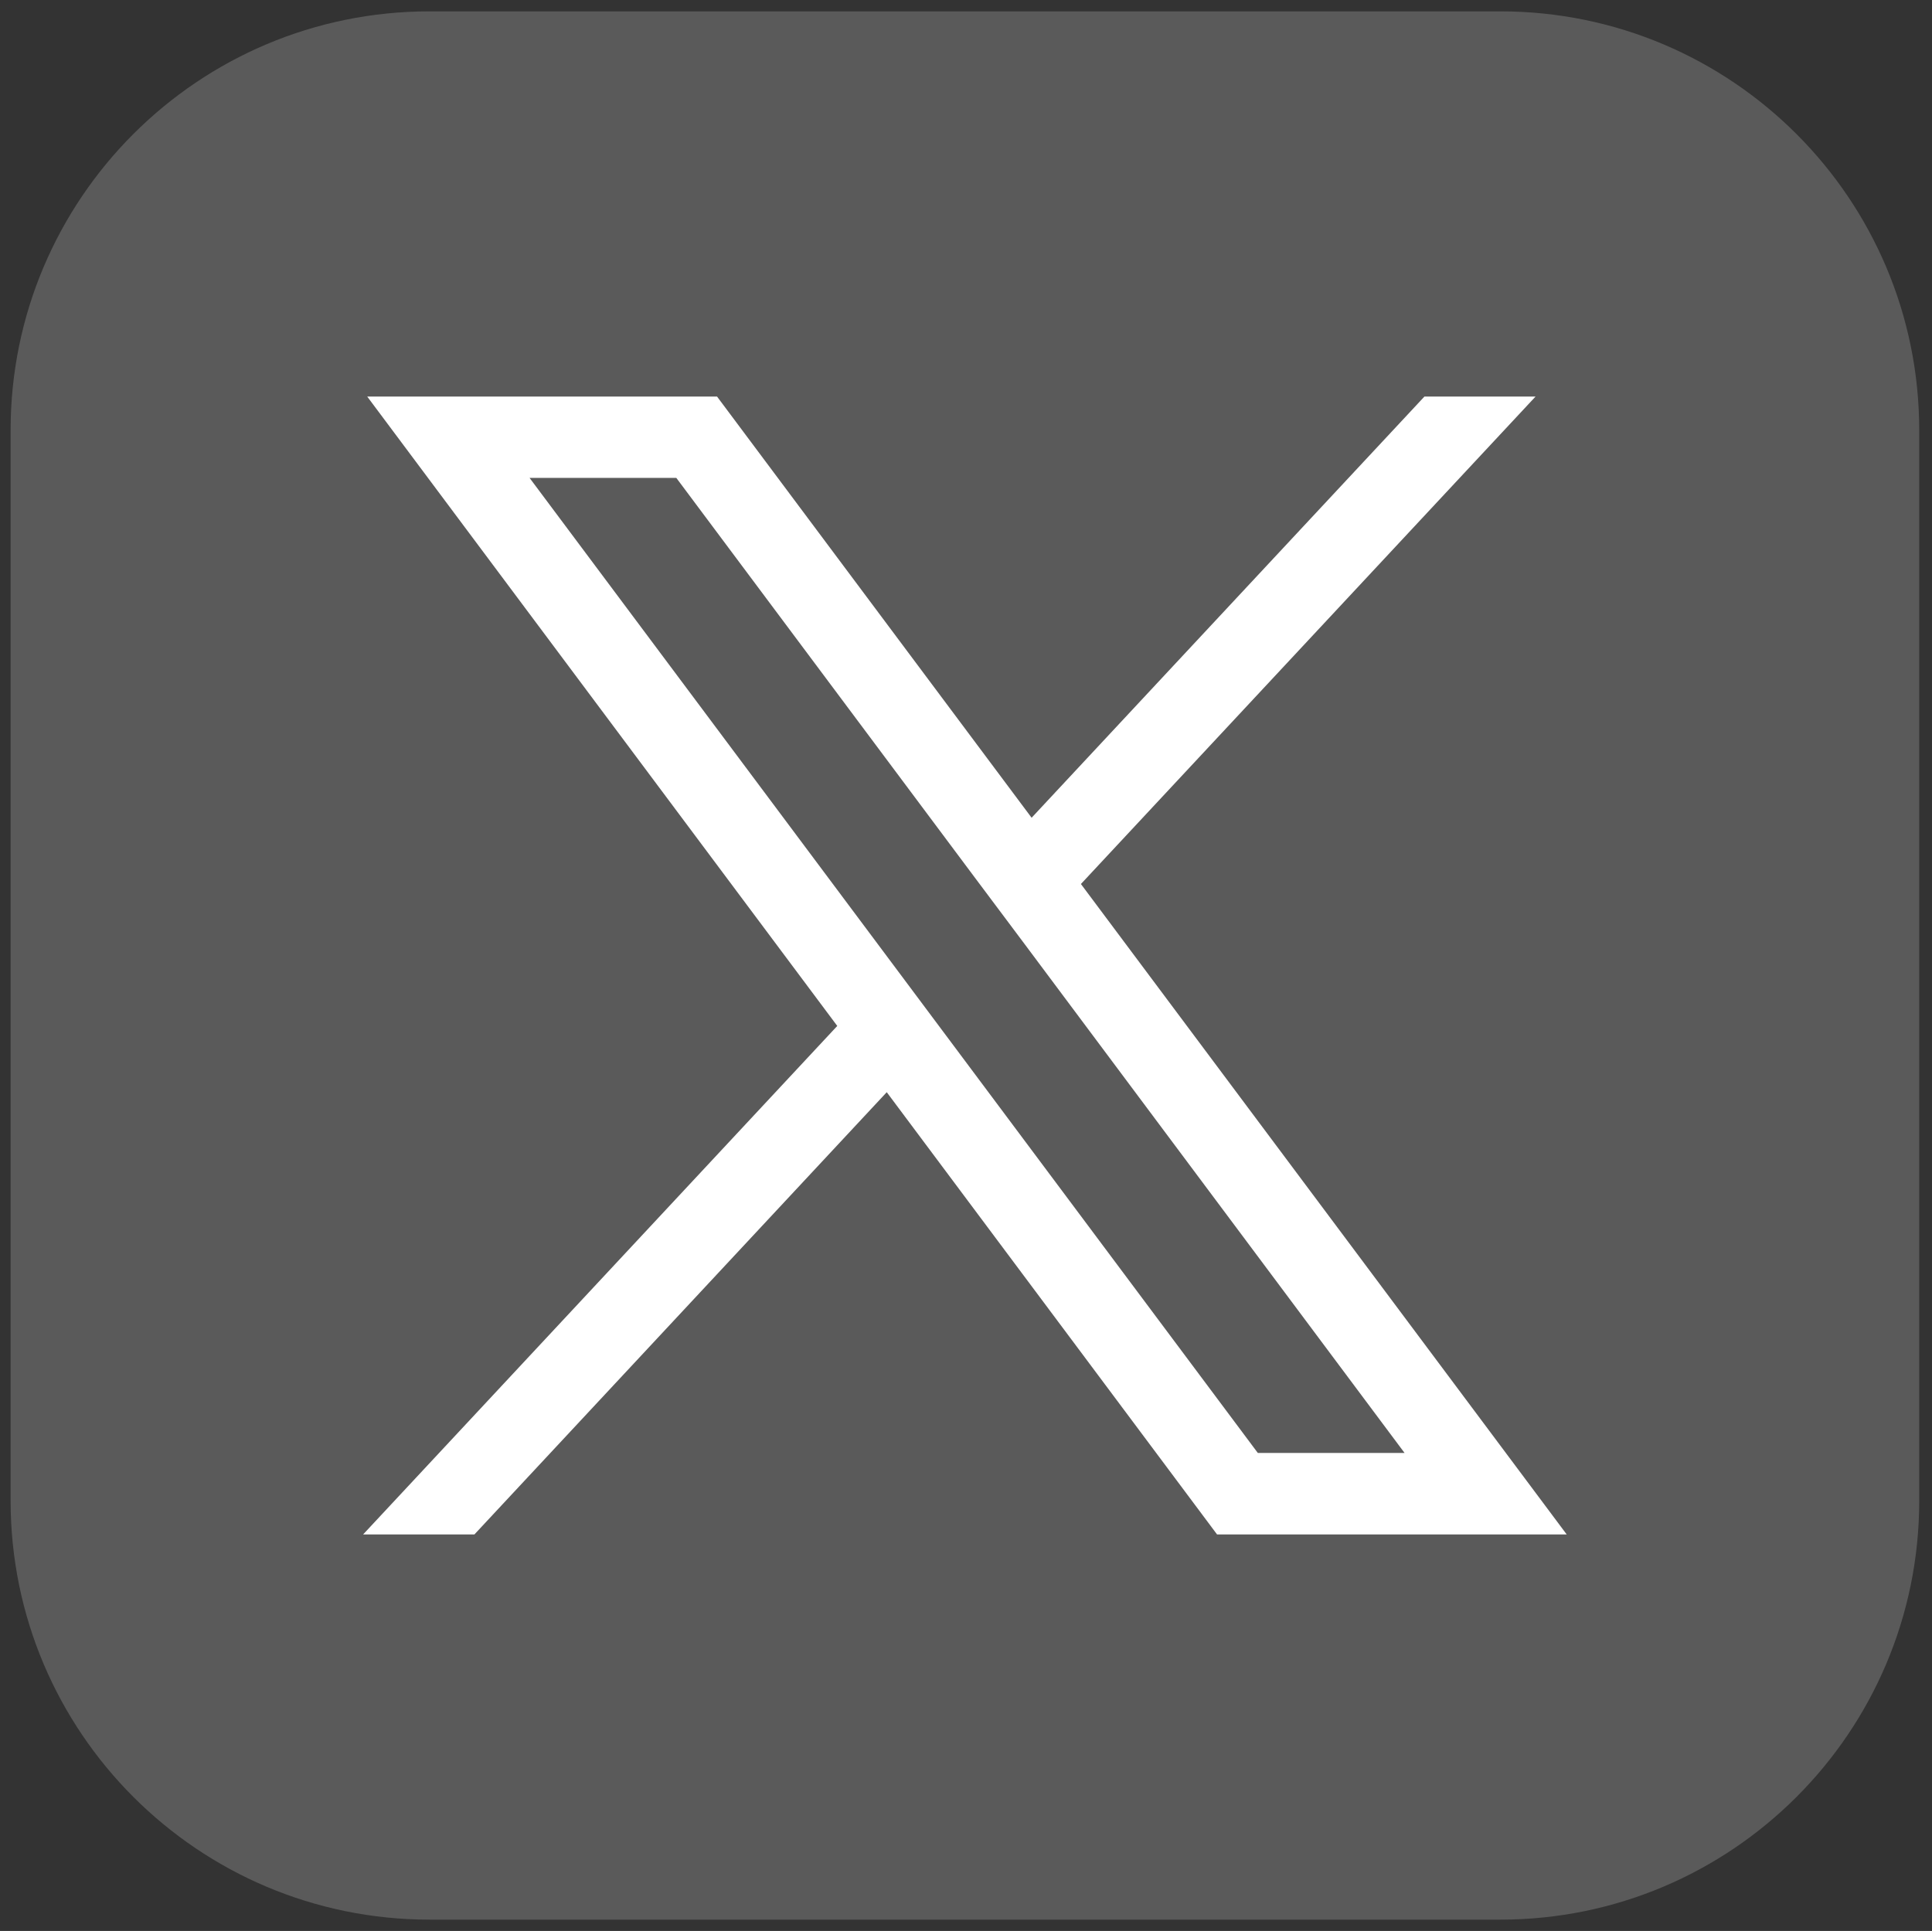
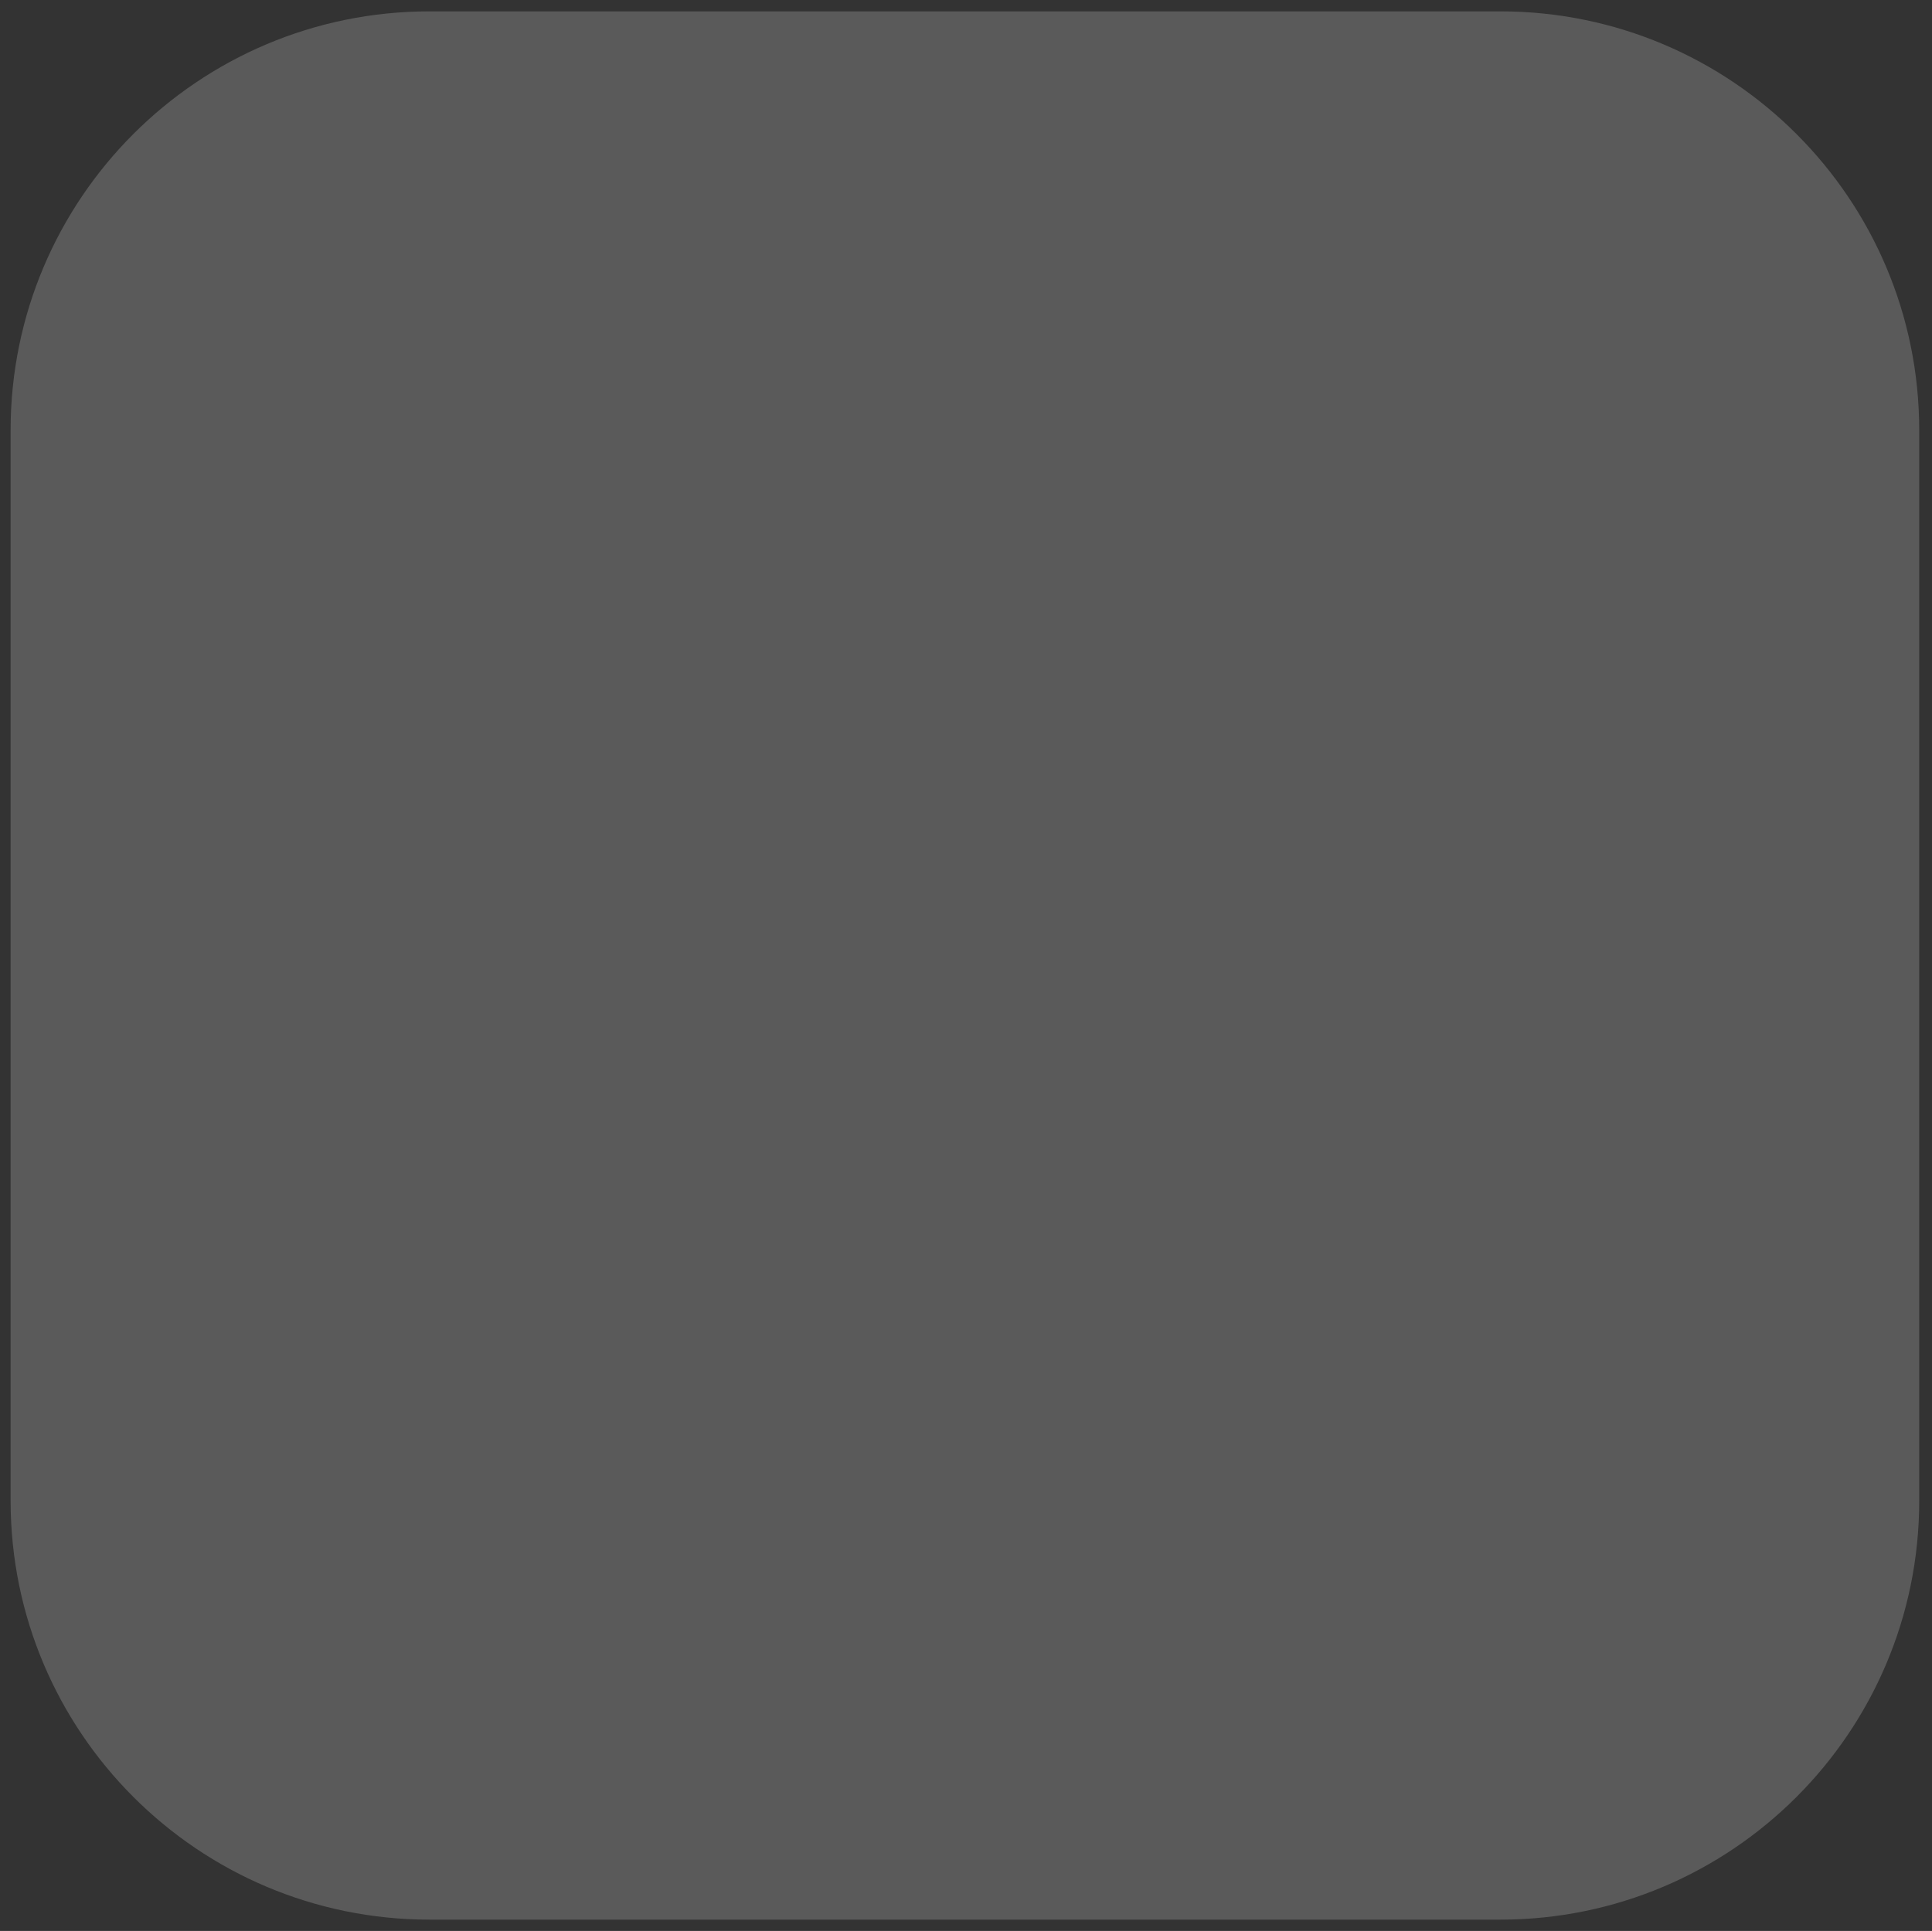
<svg xmlns="http://www.w3.org/2000/svg" id="Layer_1" viewBox="0 0 394.341 394.172">
  <rect x="0" y="0" width="394.341" height="394.172" fill="#333333" stroke="none" />
  <defs>
    <style>.cls-1{fill:#5a5a5a;}.cls-1,.cls-2{stroke-width:0px;}.cls-2{fill:#fff;}</style>
  </defs>
  <path class="cls-1" d="M391.732,87.829v218.526c0,47.226-38.284,85.51-85.51,85.51H87.697c-47.238,0-85.532-38.294-85.532-85.532V87.829C2.165,40.603,40.45,2.319,87.675,2.319h218.547c47.226,0,85.51,38.284,85.51,85.51Z" />
-   <path class="cls-2" d="M220.627,180.456l92.791-99.501h-22.682l-80.174,85.975-64.202-85.975h-71.402l95.936,128.474-96.775,103.8h22.717l84.158-90.274,67.417,90.274h71.367l-99.151-132.773ZM192.528,210.617l-10.1-13.525-74.337-99.536h29.952l61.022,81.712,10.1,13.49,77.518,103.835h-29.952l-64.202-85.976Z" />
</svg>